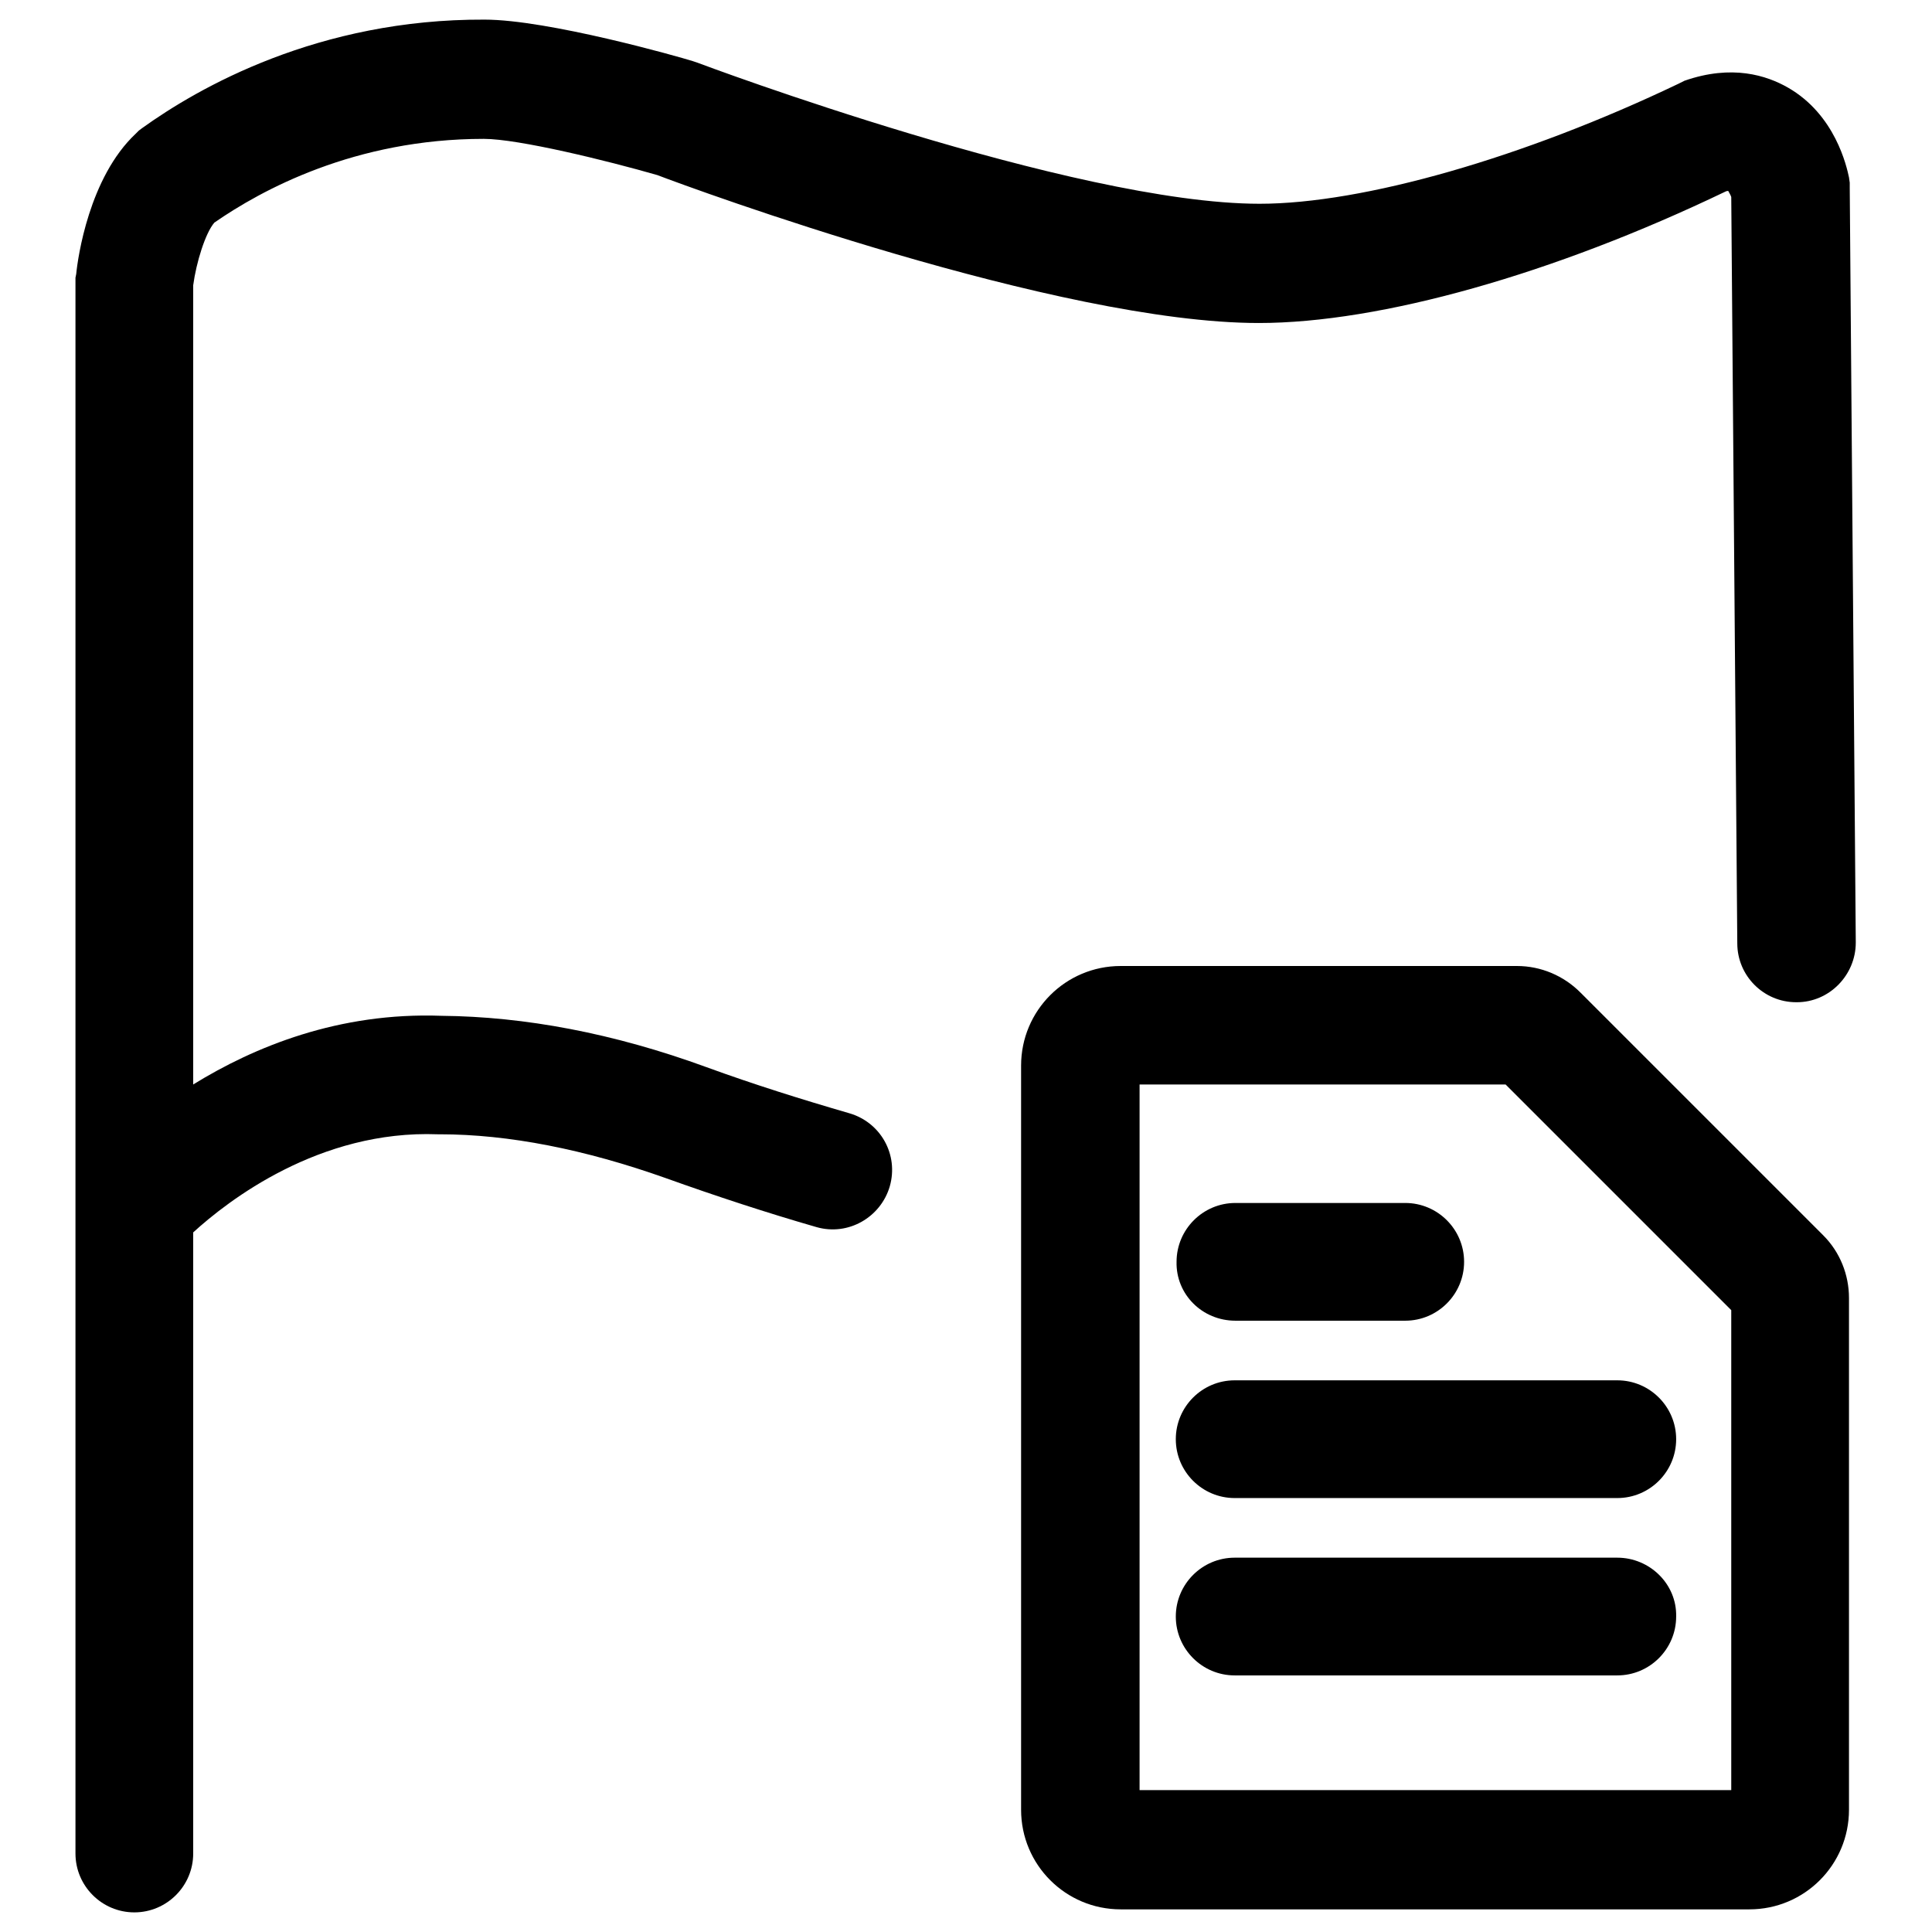
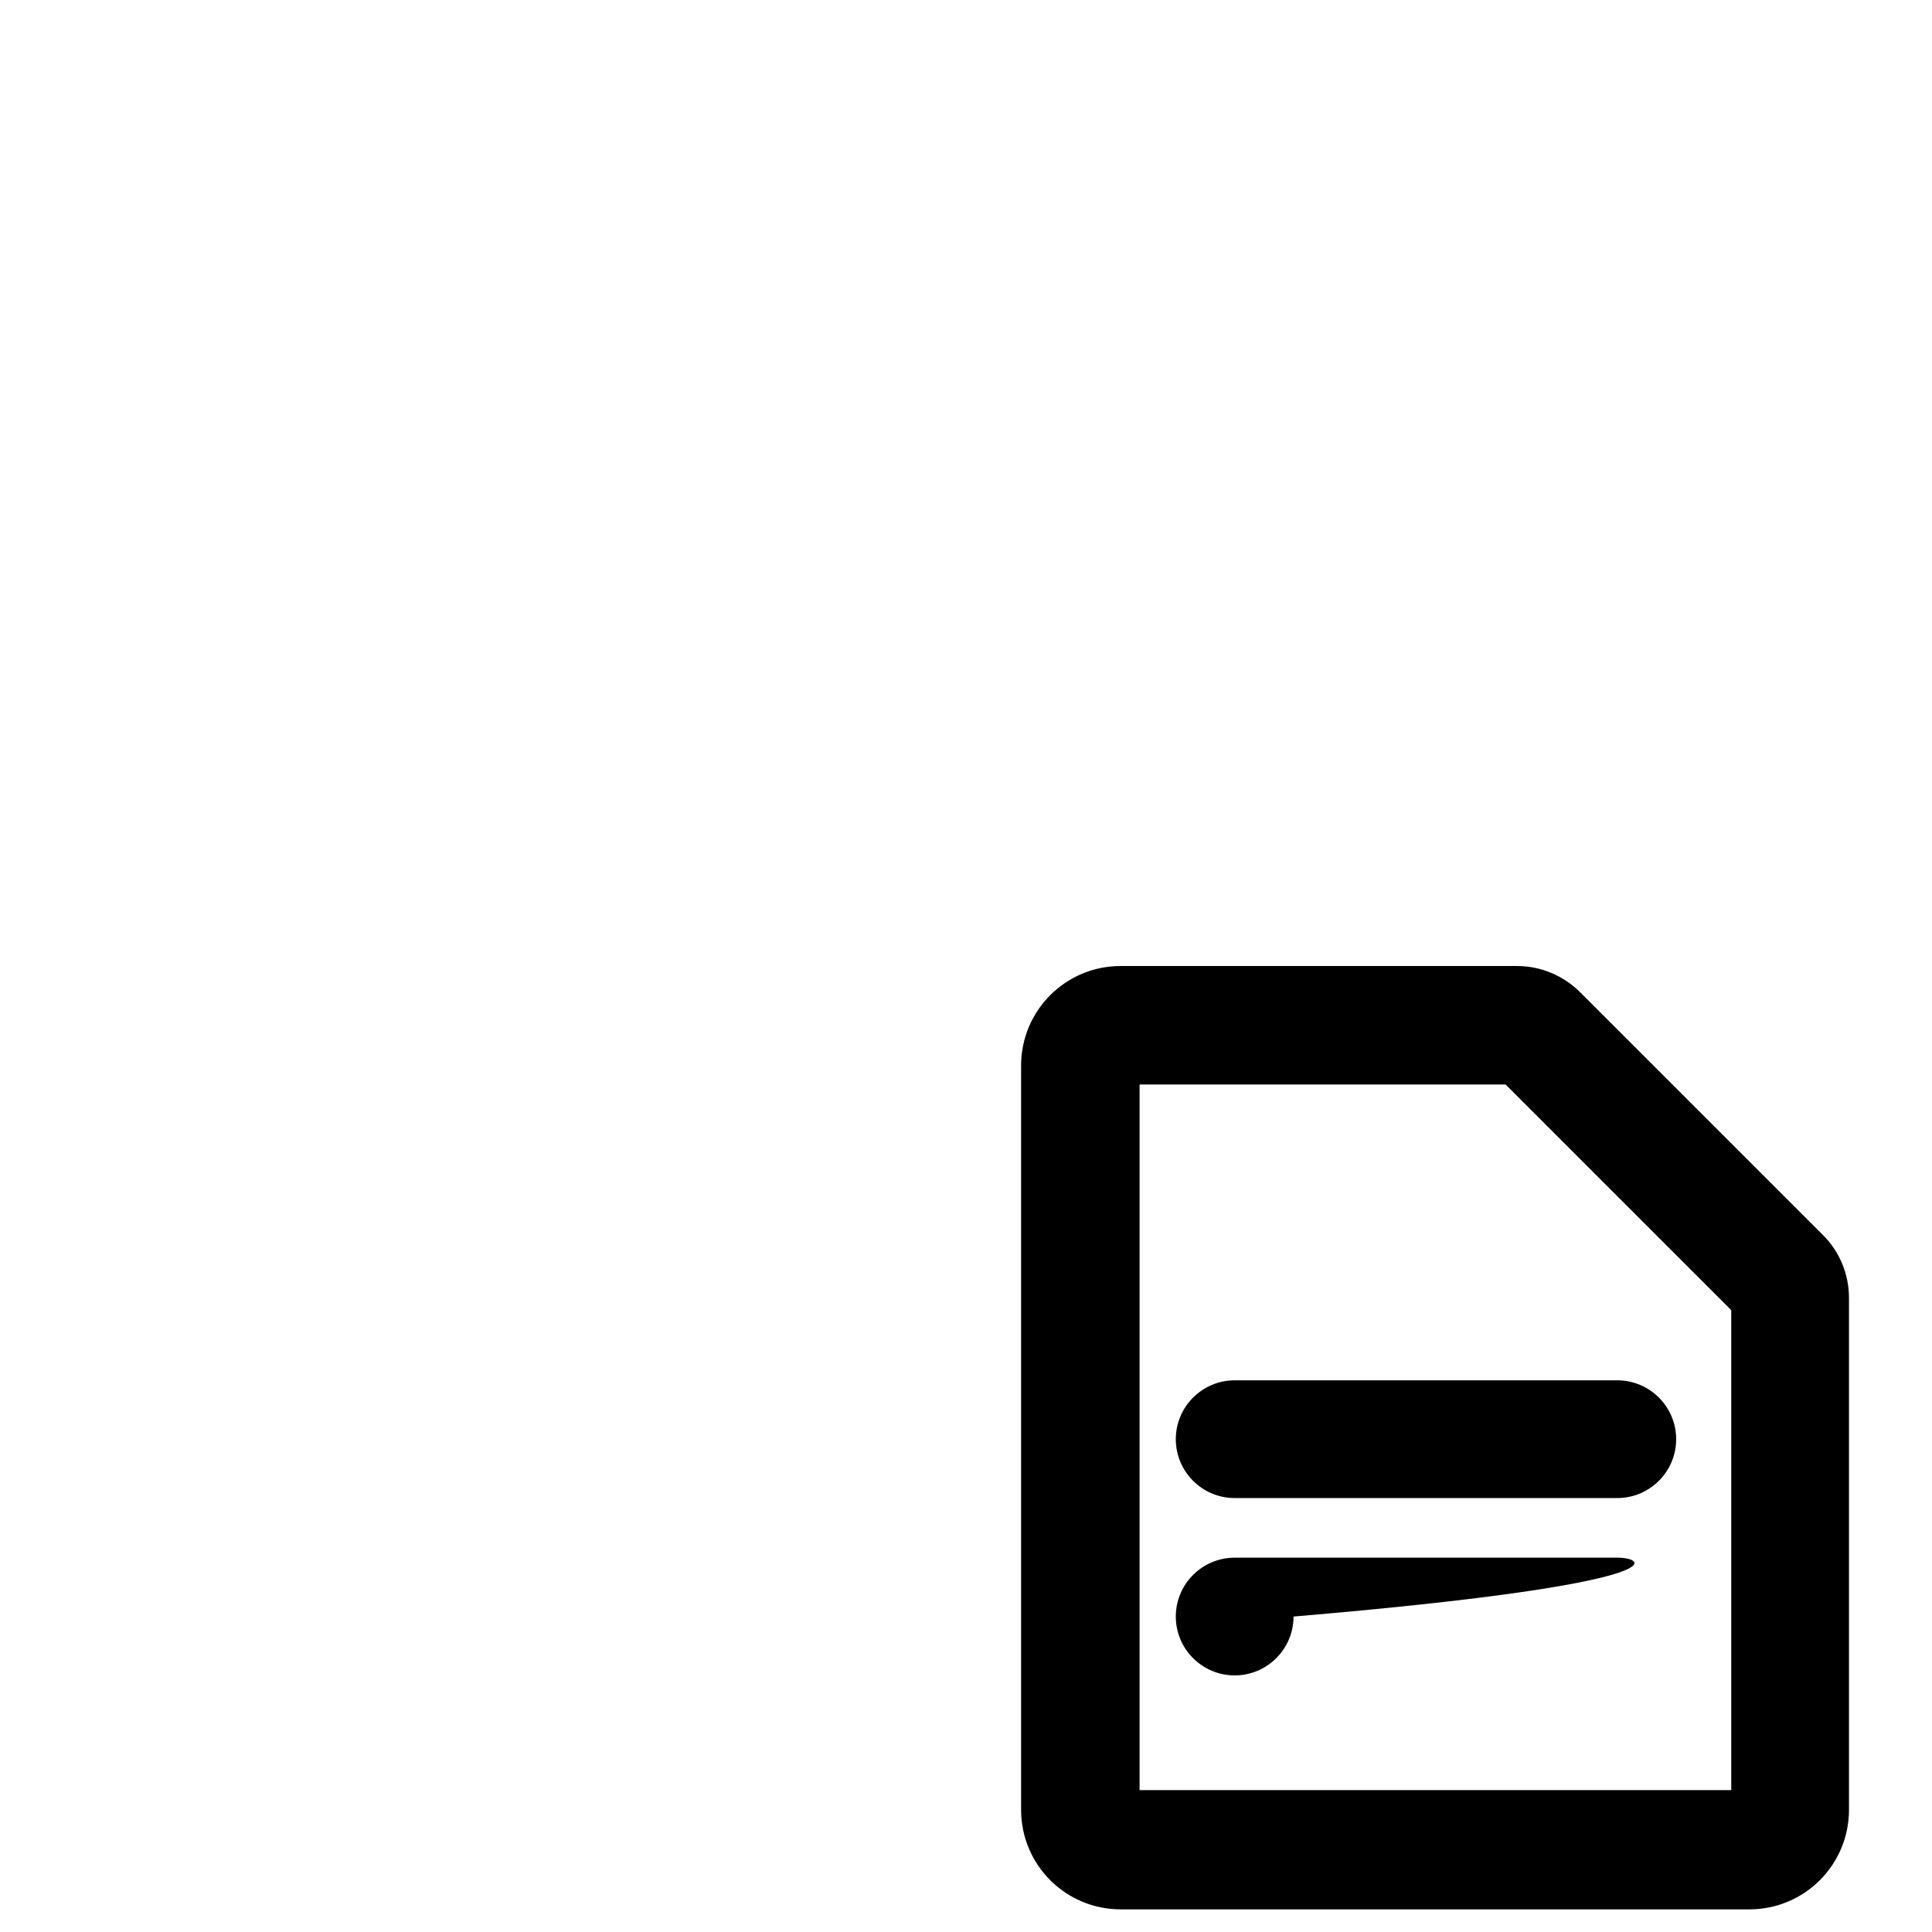
<svg xmlns="http://www.w3.org/2000/svg" version="1.1" x="0px" y="0px" viewBox="0 0 256 256" enable-background="new 0 0 256 256" xml:space="preserve">
  <g>
    <g>
      <path fill="#000000" d="M209.4,131.5c-2.2-2.2-5.2-3.5-8.4-3.5h-52.5c-7.3,0-13.2,5.9-13.2,13.2v98.6c0,7.3,5.9,13.2,13.2,13.2h83.3c7.3,0,13.2-5.9,13.2-13.2V172c0-3.1-1.2-6.1-3.4-8.3L209.4,131.5z M229.4,237.2H151v-93.5h48.5l29.9,29.9V237.2L229.4,237.2z" />
-       <path fill="#000000" d="M163.7,175h22.5c4.3,0,7.8-3.5,7.8-7.8c0-4.3-3.5-7.8-7.8-7.8h-22.5c-4.3,0-7.8,3.5-7.8,7.8C155.8,171.5,159.3,175,163.7,175z" />
      <path fill="#000000" d="M155.8,190.7c0,4.3,3.5,7.8,7.8,7.8h50.7c4.3,0,7.8-3.5,7.8-7.8s-3.5-7.8-7.8-7.8h-50.7C159.3,182.9,155.8,186.4,155.8,190.7z" />
-       <path fill="#000000" d="M214.3,206.4h-50.7c-4.3,0-7.8,3.5-7.8,7.8c0,4.3,3.5,7.8,7.8,7.8h50.7c4.3,0,7.8-3.5,7.8-7.8C222.2,209.9,218.6,206.4,214.3,206.4z" />
-       <path fill="#000000" d="M112.5,147.5c-6.2-1.8-12.6-3.8-18.9-6.1c-12.3-4.5-24.1-6.7-35.1-6.8c-13.6-0.5-24.8,4.1-32.9,9.1V37.8c0.4-3,1.6-6.9,2.8-8.3c6.2-4.3,18.6-11.1,35.7-11.1c4.6,0,16.4,2.9,23,4.8c4.7,1.8,53.1,19.6,79.7,19.6c16.1,0,39.1-6.5,61.8-17.4c0.2-0.1,0.3-0.1,0.4-0.1c0.1,0.2,0.3,0.5,0.4,0.8l0.8,98.9c0,4.3,3.5,7.8,7.8,7.8c0,0,0.1,0,0.1,0c4.3,0,7.8-3.6,7.8-7.9l-0.8-100v-0.7l-0.1-0.7c-0.3-1.4-1.8-8.3-8.1-11.9c-2.8-1.6-7.4-3.1-13.7-0.9l-0.4,0.2l-0.4,0.2C201.9,20.9,180.6,27,166.9,27c-24.6,0-74-18.5-74.5-18.7l-0.3-0.1l-0.3-0.1c-1.9-0.6-19.2-5.5-27.6-5.5l0,0c-22-0.1-37.9,9-45.4,14.4l-0.4,0.3L18,17.7c-6.2,5.8-7.7,16.5-7.9,18.6L10,36.8v208.8c0,4.3,3.5,7.8,7.8,7.8c4.3,0,7.8-3.5,7.8-7.8v-82.3c4.6-4.2,16.7-13.6,32.4-13h0.3c9.1,0,19.2,2,29.9,5.8c6.7,2.4,13.4,4.6,20,6.5c4.2,1.2,8.5-1.3,9.7-5.4C119.1,153,116.7,148.7,112.5,147.5z" />
+       <path fill="#000000" d="M214.3,206.4h-50.7c-4.3,0-7.8,3.5-7.8,7.8c0,4.3,3.5,7.8,7.8,7.8c4.3,0,7.8-3.5,7.8-7.8C222.2,209.9,218.6,206.4,214.3,206.4z" />
    </g>
  </g>
</svg>